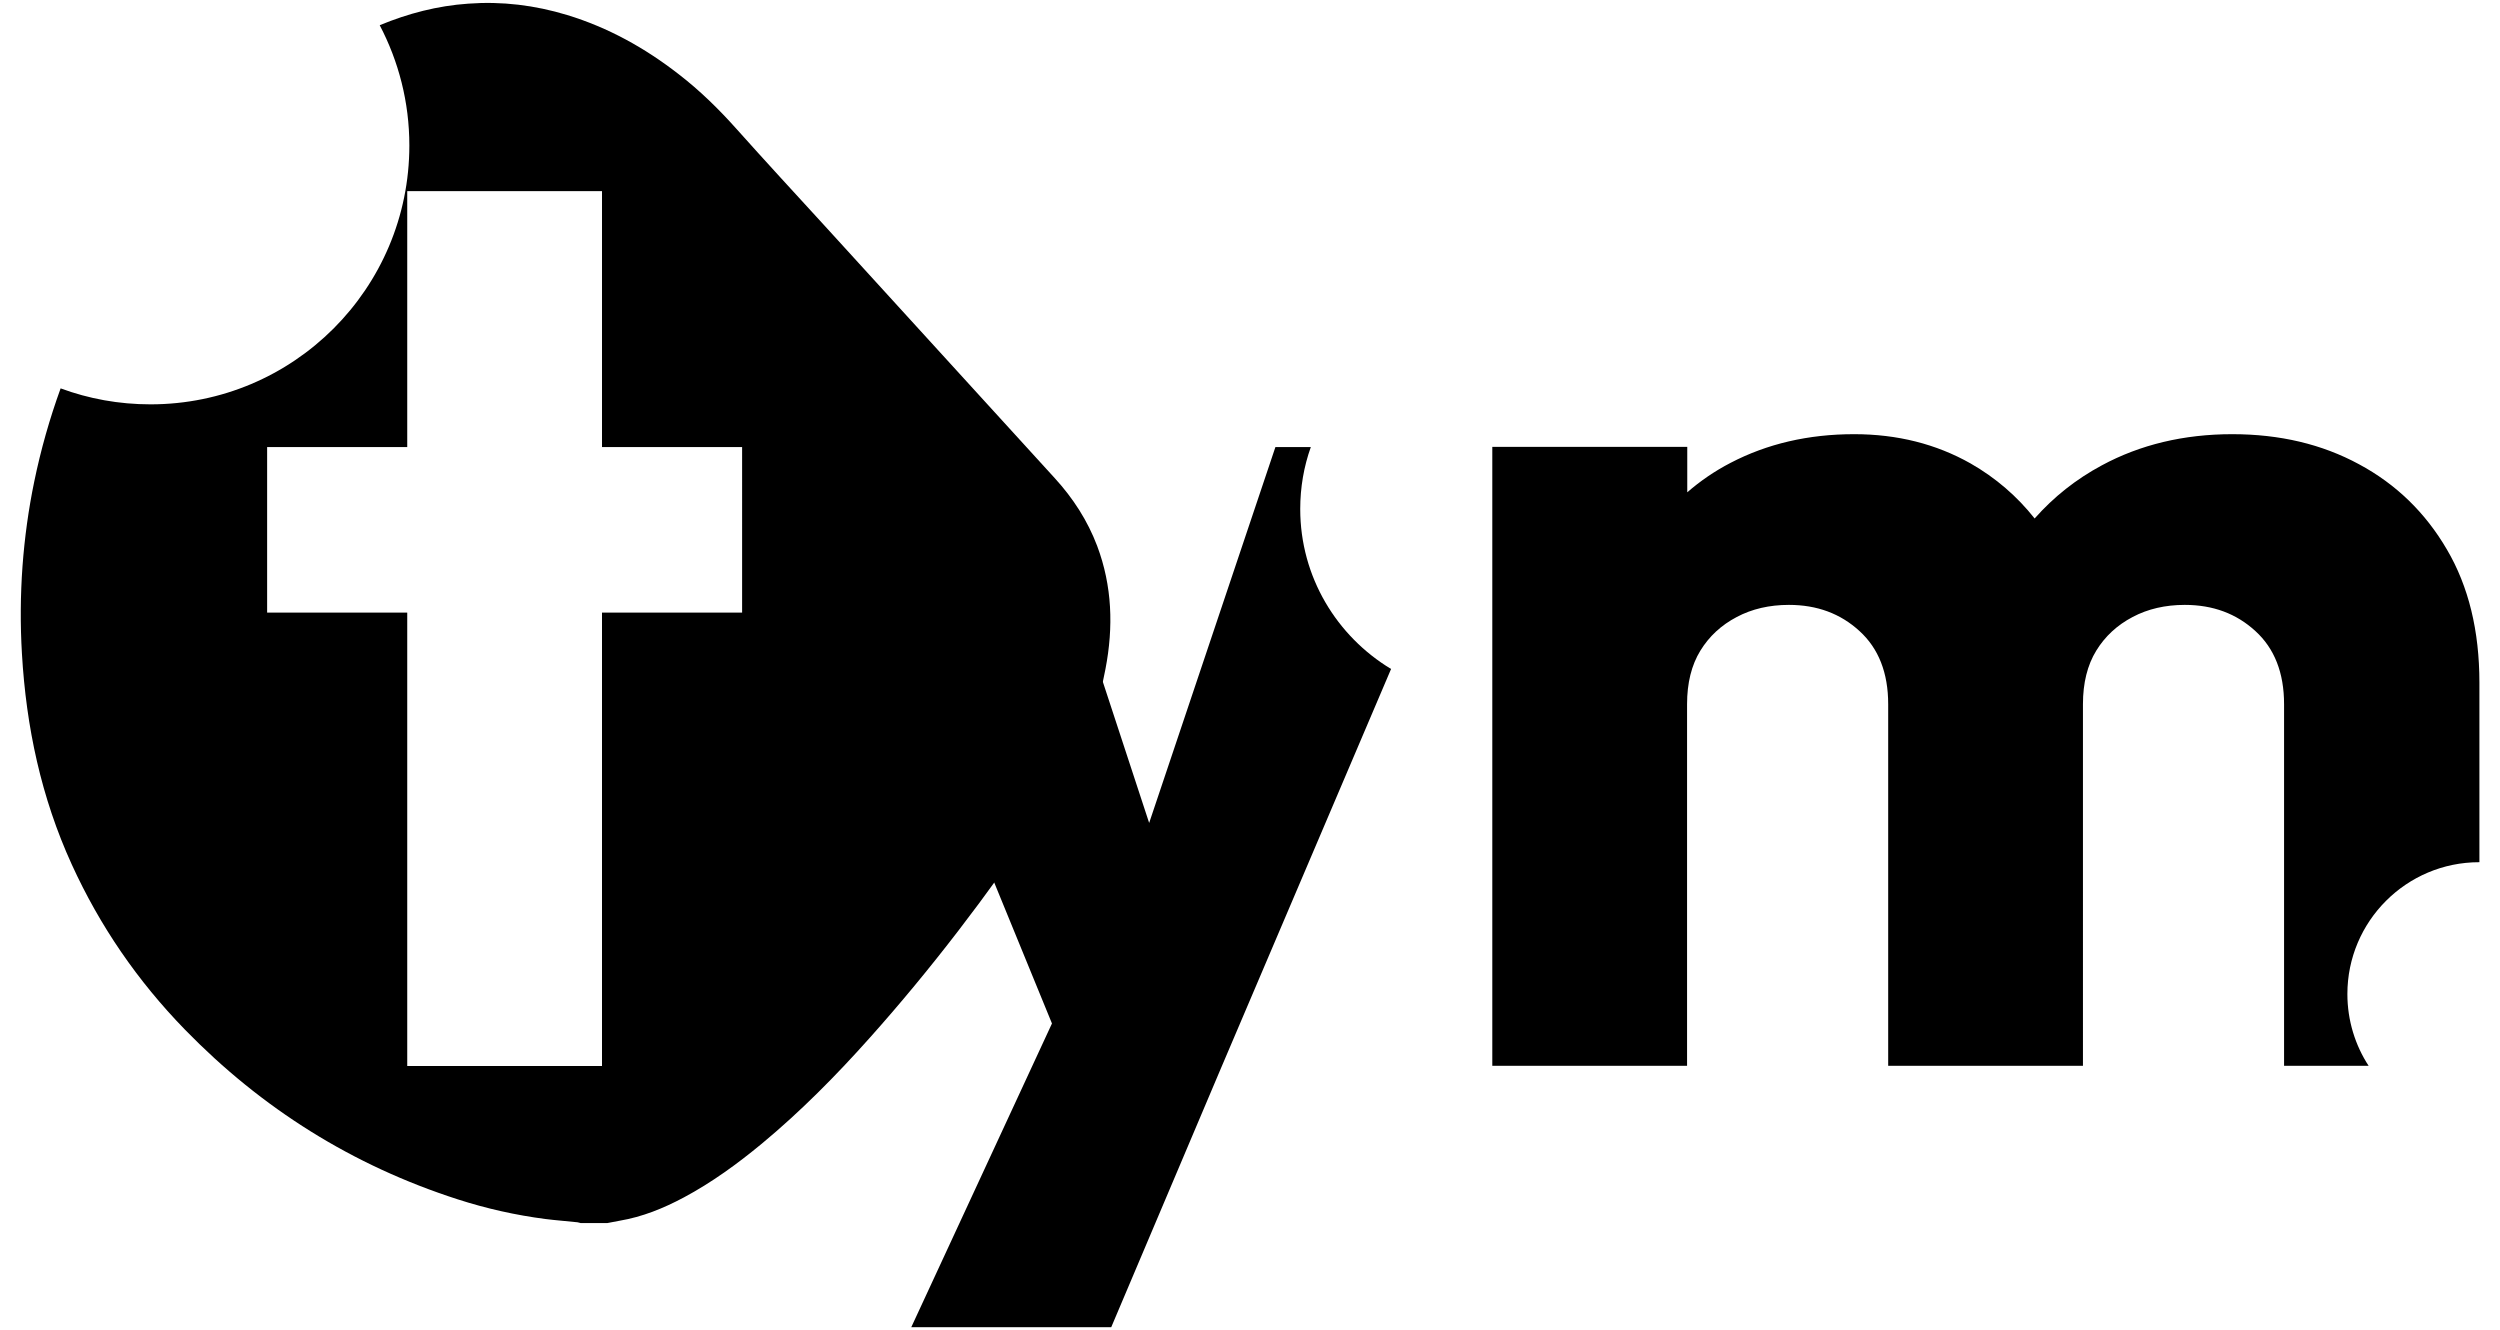
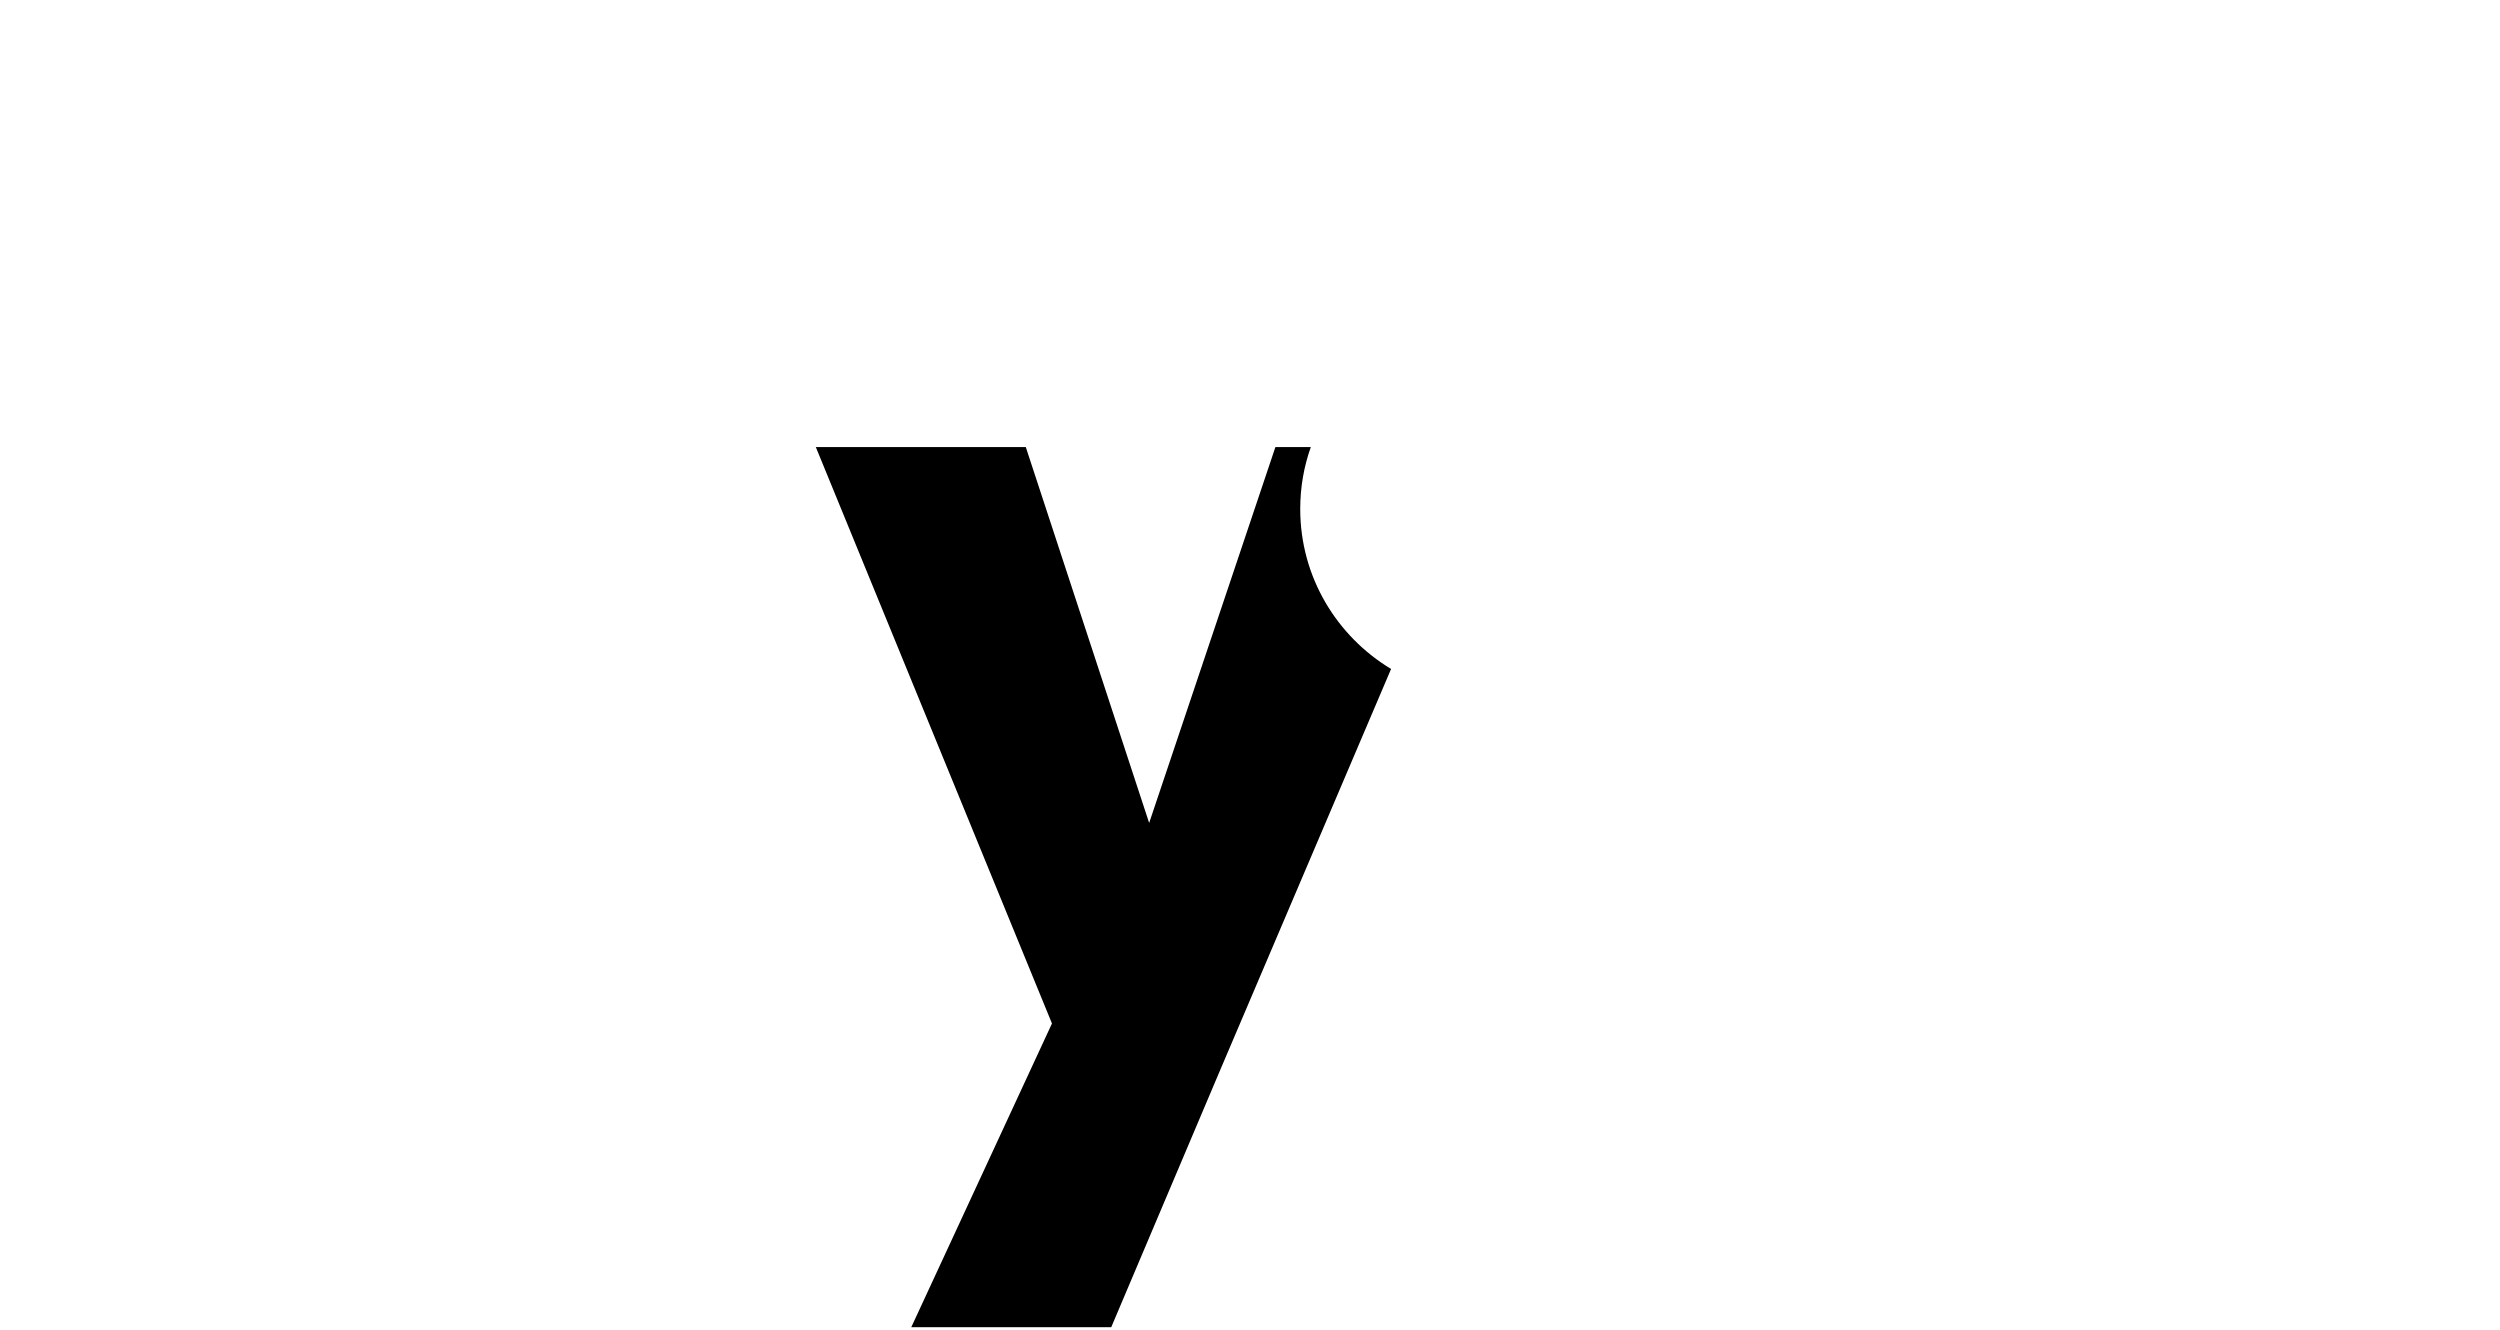
<svg xmlns="http://www.w3.org/2000/svg" x="0px" y="0px" viewBox="0 0 1299 691" style="enable-background:new 0 0 1299 691;" xml:space="preserve">
  <g id="Calque_1">
-     <path d="M570.1,283.7c-5-13.2-12.5-24.8-22-35.2c-39.9-43.8-79.9-87.6-119.8-131.4c-15.3-16.7-30.6-33.3-45.7-50.2  c-9.2-10.3-19-19.9-29.9-28.3C335.1,24.9,316,14.3,294.7,7.8c-16.8-5.1-33.9-7.2-51.4-5.9c-16,1.1-31.3,5.1-46,11.2  c9.8,18.7,15.4,39.9,15.4,62.5c0,74.3-60.2,134.5-134.5,134.5c-16.4,0-32.1-2.9-46.7-8.3c-5.7,15.7-10.3,31.9-13.7,48.4  c-3,14.5-5,29.1-6.1,43.9c-1.1,15.2-1.2,30.4-0.3,45.6c2.2,38,10,74.7,25.9,109.5c14.6,32,34.2,60.5,58.7,85.7  c40,41.1,87.2,70.7,141.9,88.3c14.9,4.8,30.1,8.2,45.5,10.2c5.5,0.7,11.1,1.1,16.7,1.7c0.5,0.1,1.1,0.3,1.6,0.4c4.6,0,9.3,0,13.9,0  c2.1-0.4,4.2-0.8,6.3-1.2c11.9-2,22.9-6.5,33.4-12.1c14.6-7.8,27.9-17.5,40.6-28c20.1-16.7,38.4-35.2,55.8-54.7  c32.2-36,61.3-74.4,88.4-114.4c5.7-8.4,11.3-16.8,16-25.9c8.5-16.3,15-33.4,18.3-51.6C578.6,325.8,577.9,304.5,570.1,283.7z   M385.6,318.3h-72.8v235.6H211.6V318.3h-72.8v-86h72.8v-133h101.2v133h72.8V318.3z" />
    <path d="M675.6,264.5c0-11.3,1.9-22.1,5.5-32.2h-18.4l-65.6,195.3L533,232.3H423.9l122.7,299.5l-73.1,157.8h103.9l56.9-134.3  l88.5-207.7C694.6,330.6,675.6,299.8,675.6,264.5z" />
-     <path d="M1230.8,553.9c-7-10.7-11.1-23.6-11.1-37.4c0-37.8,30.7-68.5,68.5-68.5c0,0,0,0,0.1,0v-93.3c0-26.9-5.6-50-16.9-69.2  c-11.2-19.2-26.5-34-45.7-44.3c-19.2-10.4-41.1-15.6-65.8-15.6c-25.1,0-47.8,5.4-67.8,16.2c-13.4,7.2-25,16.4-34.9,27.6  c-9.2-11.6-20.2-21.1-33.3-28.6c-17.9-10.1-38-15.2-60.5-15.2c-23.8,0-45.2,5-64.2,14.9c-8.3,4.3-15.7,9.4-22.5,15.3v-23.6H775.4  v321.6h101.2V365.9c0-11,2.3-20.3,6.9-27.8c4.6-7.5,10.9-13.3,18.9-17.5c7.9-4.2,17-6.3,27.1-6.3c14.6,0,26.8,4.5,36.7,13.6  c9.9,9,14.9,21.7,14.9,38v187.9h101.2V365.9c0-11,2.3-20.3,6.9-27.8c4.6-7.5,10.9-13.3,18.9-17.5c7.9-4.2,17-6.3,27.1-6.3  c14.6,0,26.8,4.5,36.7,13.6c9.9,9,14.9,21.7,14.9,38v187.9H1230.8z" />
  </g>
  <g id="Calque_2" />
</svg>